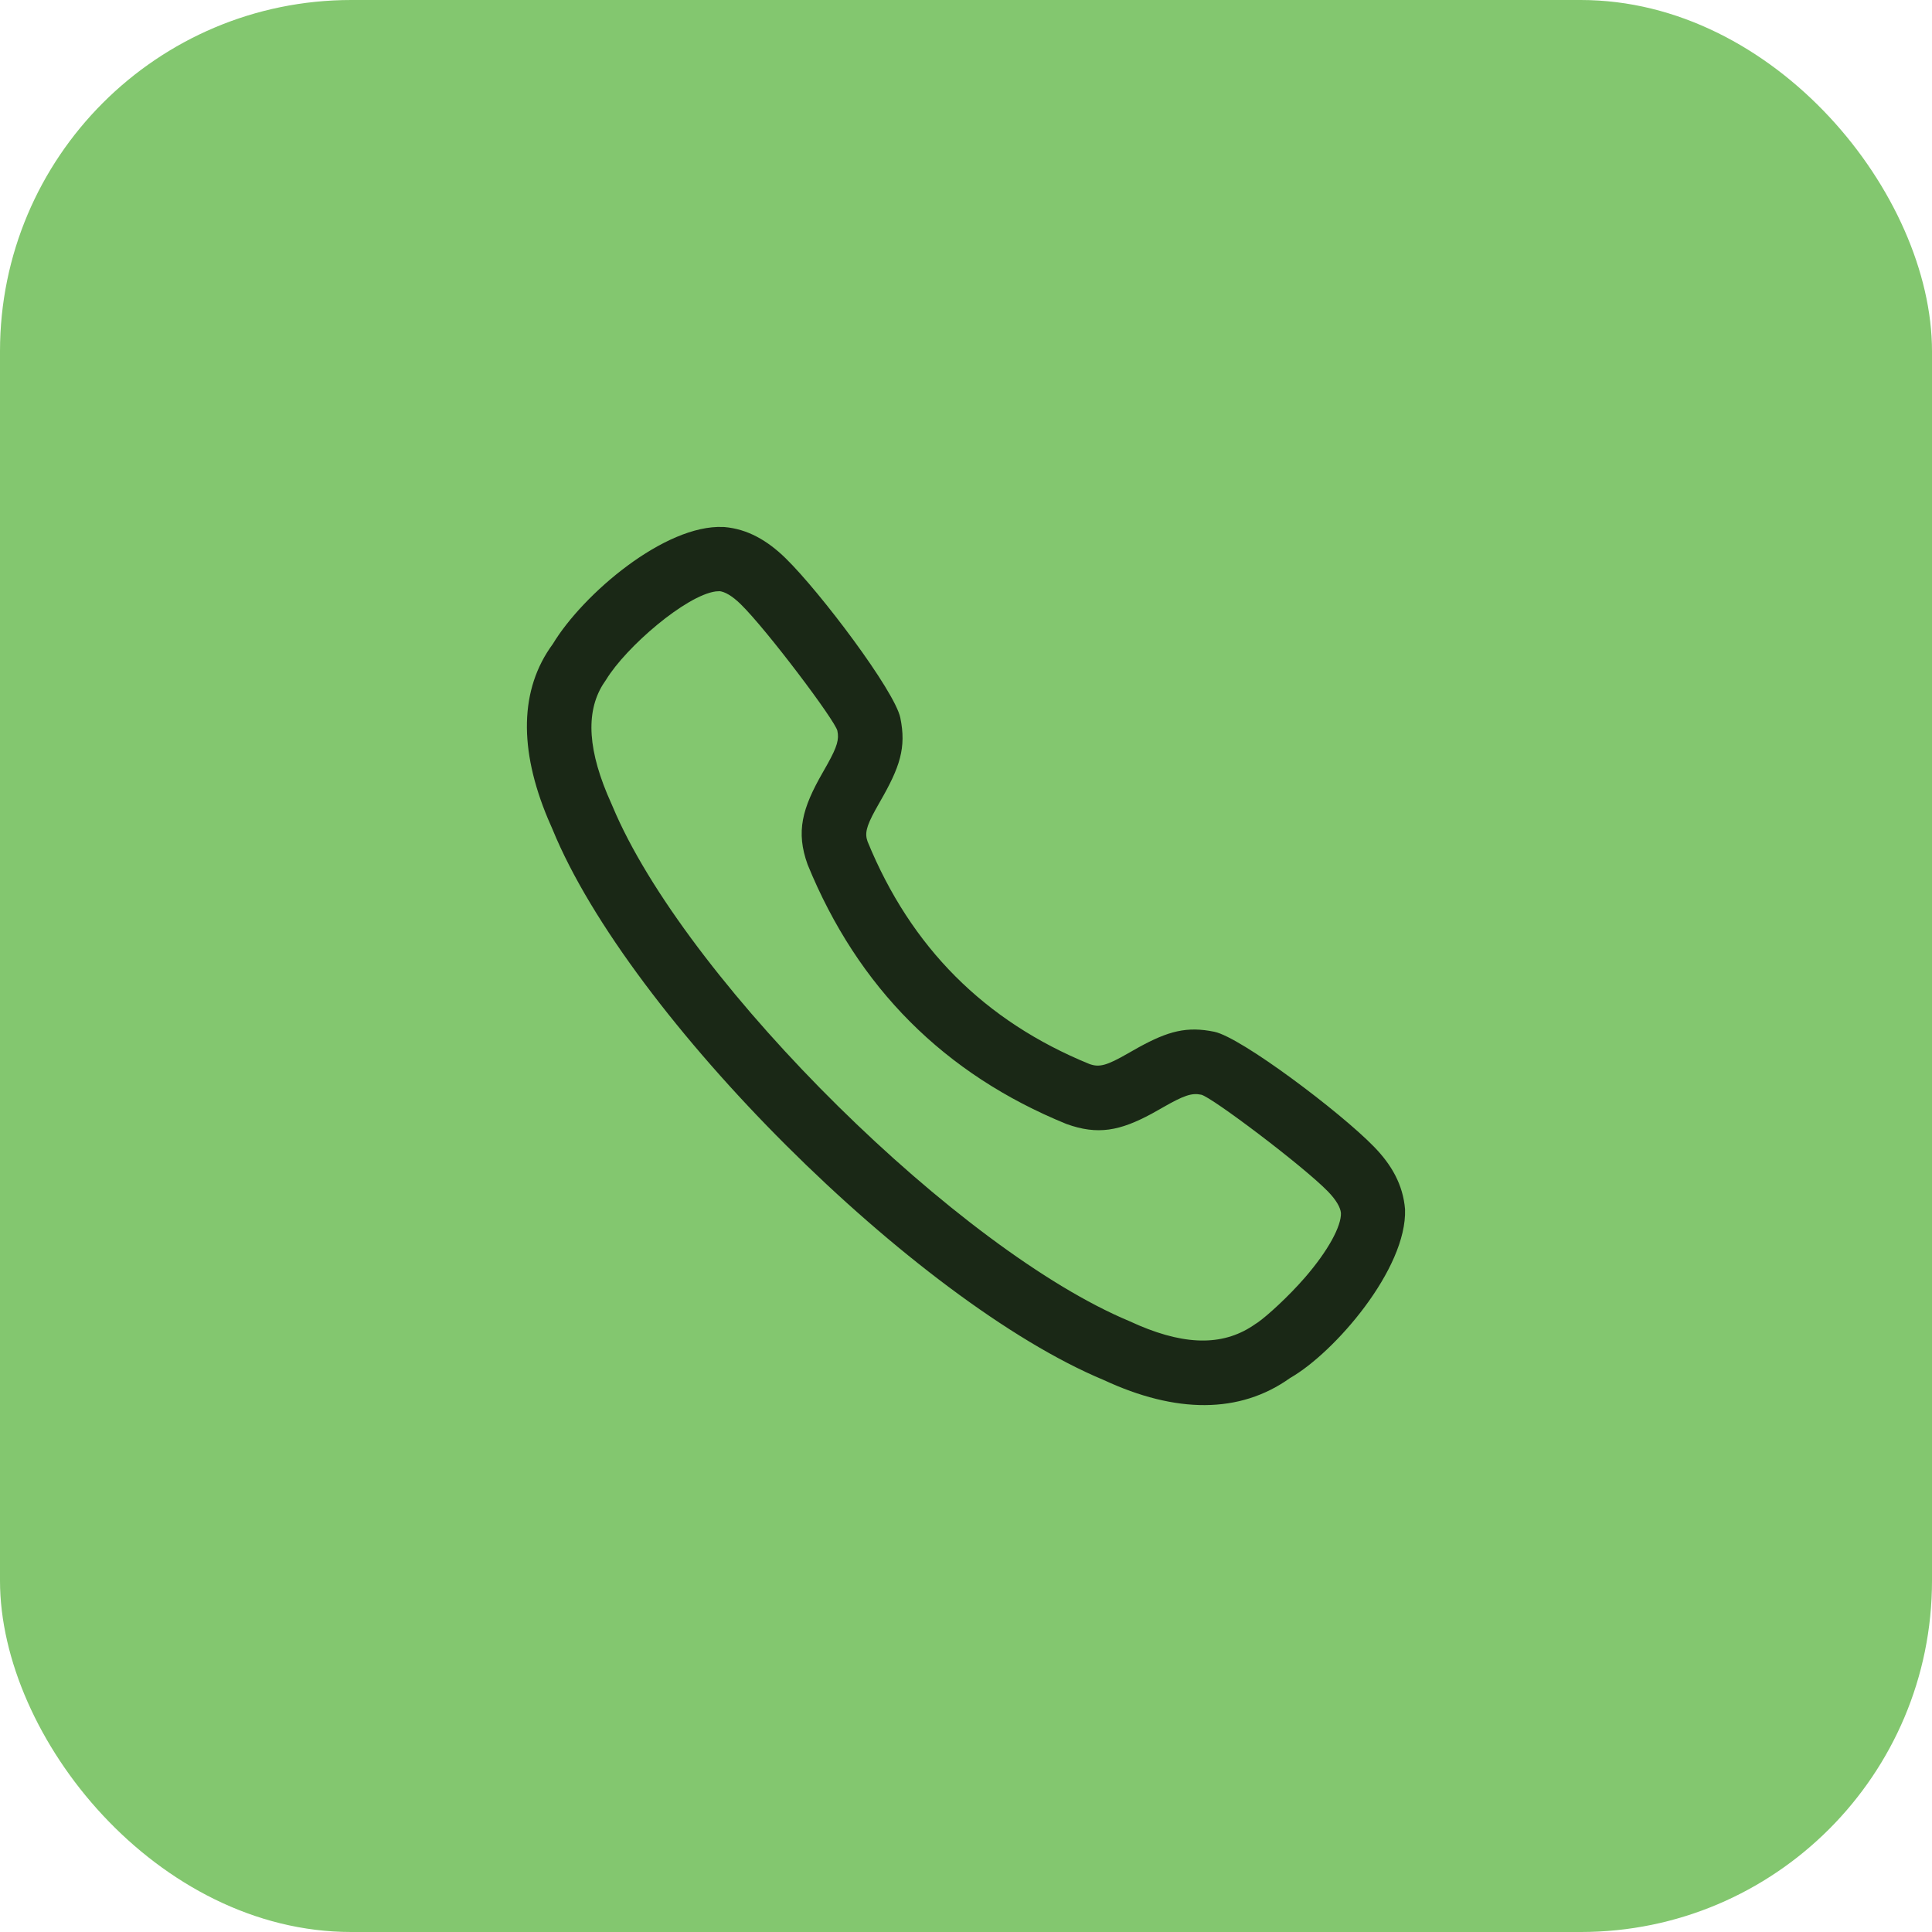
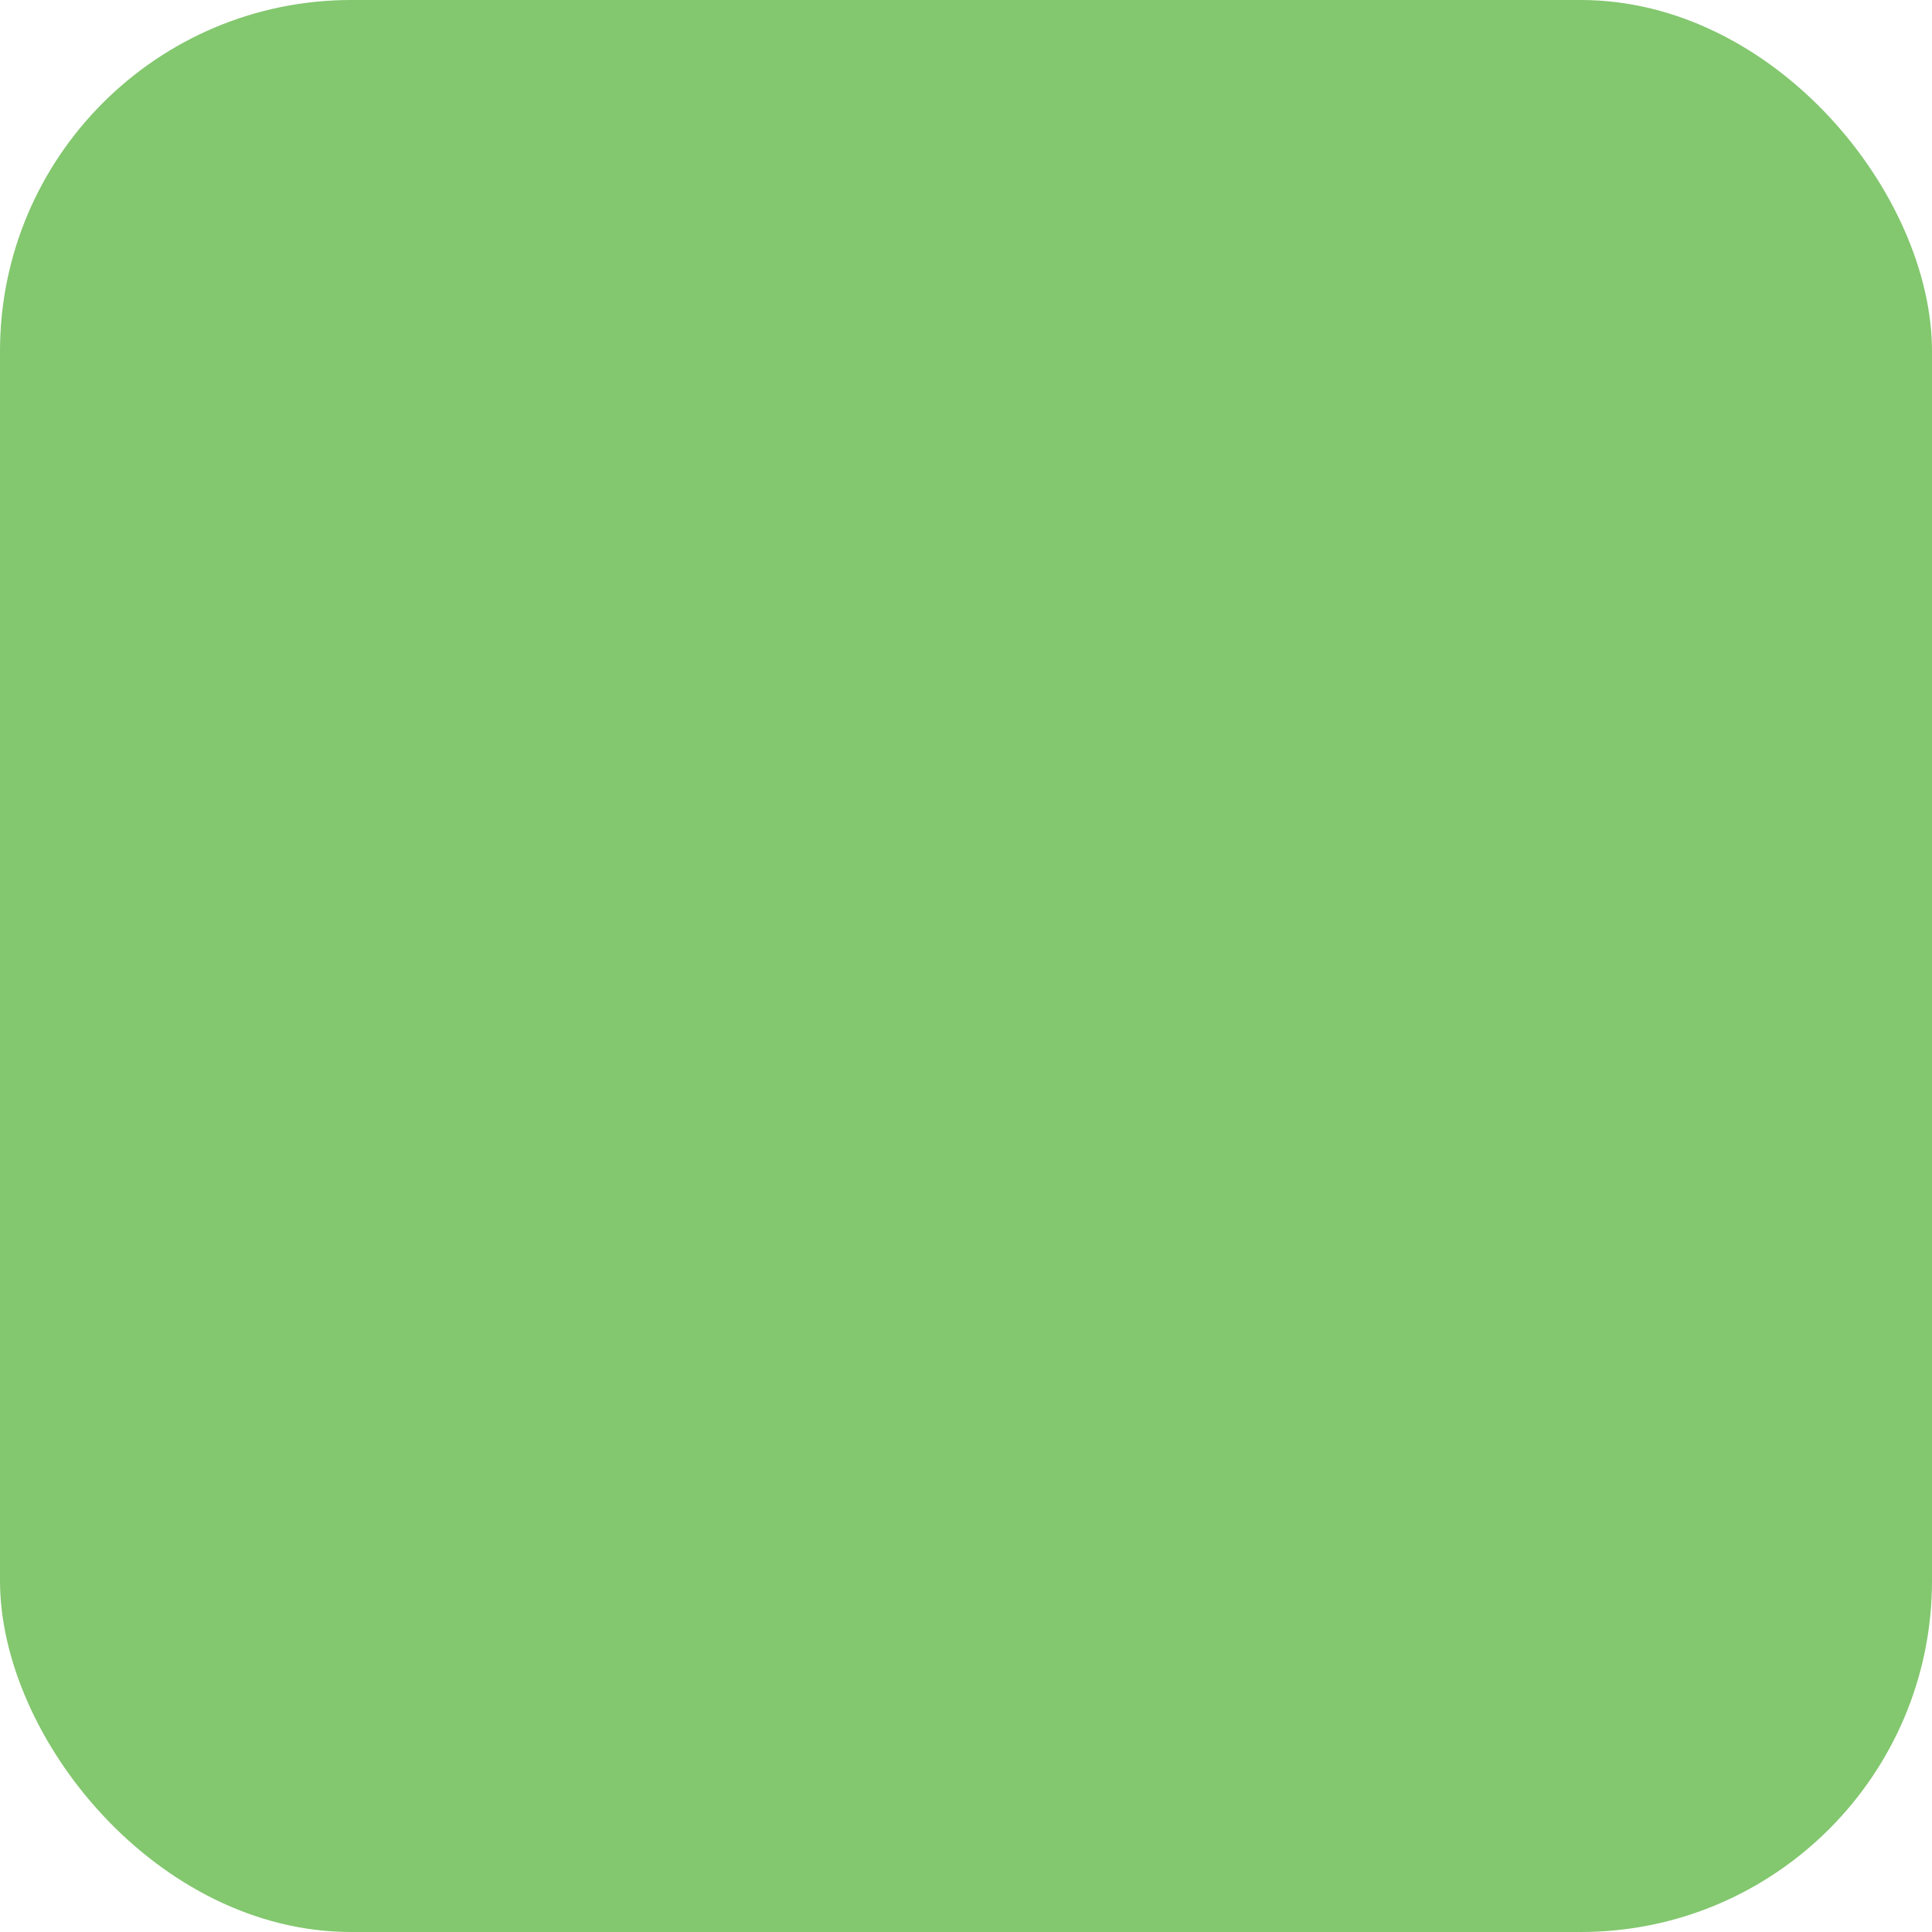
<svg xmlns="http://www.w3.org/2000/svg" width="44" height="44" viewBox="0 0 44 44" fill="none">
  <rect width="44" height="44" rx="8" fill="#83C76F" />
-   <path fill-rule="evenodd" clip-rule="evenodd" d="M16.47 12.002L16.497 12.003C17.021 12.047 17.476 12.307 17.891 12.713C18.681 13.484 20.376 15.734 20.504 16.346C20.645 17.029 20.494 17.473 20.042 18.257L19.933 18.451C19.726 18.829 19.694 18.985 19.758 19.164C20.744 21.576 22.426 23.258 24.811 24.232C25.036 24.314 25.207 24.267 25.684 23.993L25.933 23.852C26.604 23.484 27.029 23.368 27.657 23.498C28.267 23.626 30.518 25.322 31.287 26.111C31.693 26.526 31.953 26.982 31.999 27.54C32.047 28.897 30.391 30.808 29.381 31.383C28.232 32.205 26.774 32.191 25.139 31.43C20.864 29.651 14.325 23.154 12.582 18.884L12.478 18.645C11.816 17.064 11.831 15.698 12.589 14.668C13.281 13.522 15.146 11.941 16.47 12.002ZM16.39 13.464L16.302 13.469C15.622 13.559 14.259 14.732 13.805 15.478L13.727 15.595C13.336 16.232 13.381 17.107 13.925 18.305L14.03 18.548C15.785 22.488 21.863 28.482 25.728 30.091L25.941 30.186C27.059 30.66 27.906 30.639 28.591 30.153L28.642 30.12C28.854 29.973 29.343 29.529 29.72 29.094C30.249 28.483 30.549 27.924 30.539 27.626C30.528 27.499 30.43 27.327 30.241 27.133C29.669 26.547 27.587 24.979 27.357 24.931C27.14 24.886 26.961 24.947 26.473 25.227L26.228 25.365C25.508 25.753 25.001 25.857 24.285 25.597C21.509 24.464 19.538 22.494 18.393 19.69C18.122 18.94 18.268 18.41 18.74 17.588L18.852 17.39C19.066 17.003 19.112 16.839 19.071 16.644C19.023 16.413 17.456 14.333 16.869 13.76C16.675 13.57 16.504 13.472 16.376 13.462L16.39 13.464Z" fill="black" fill-opacity="0.8" />
</svg>